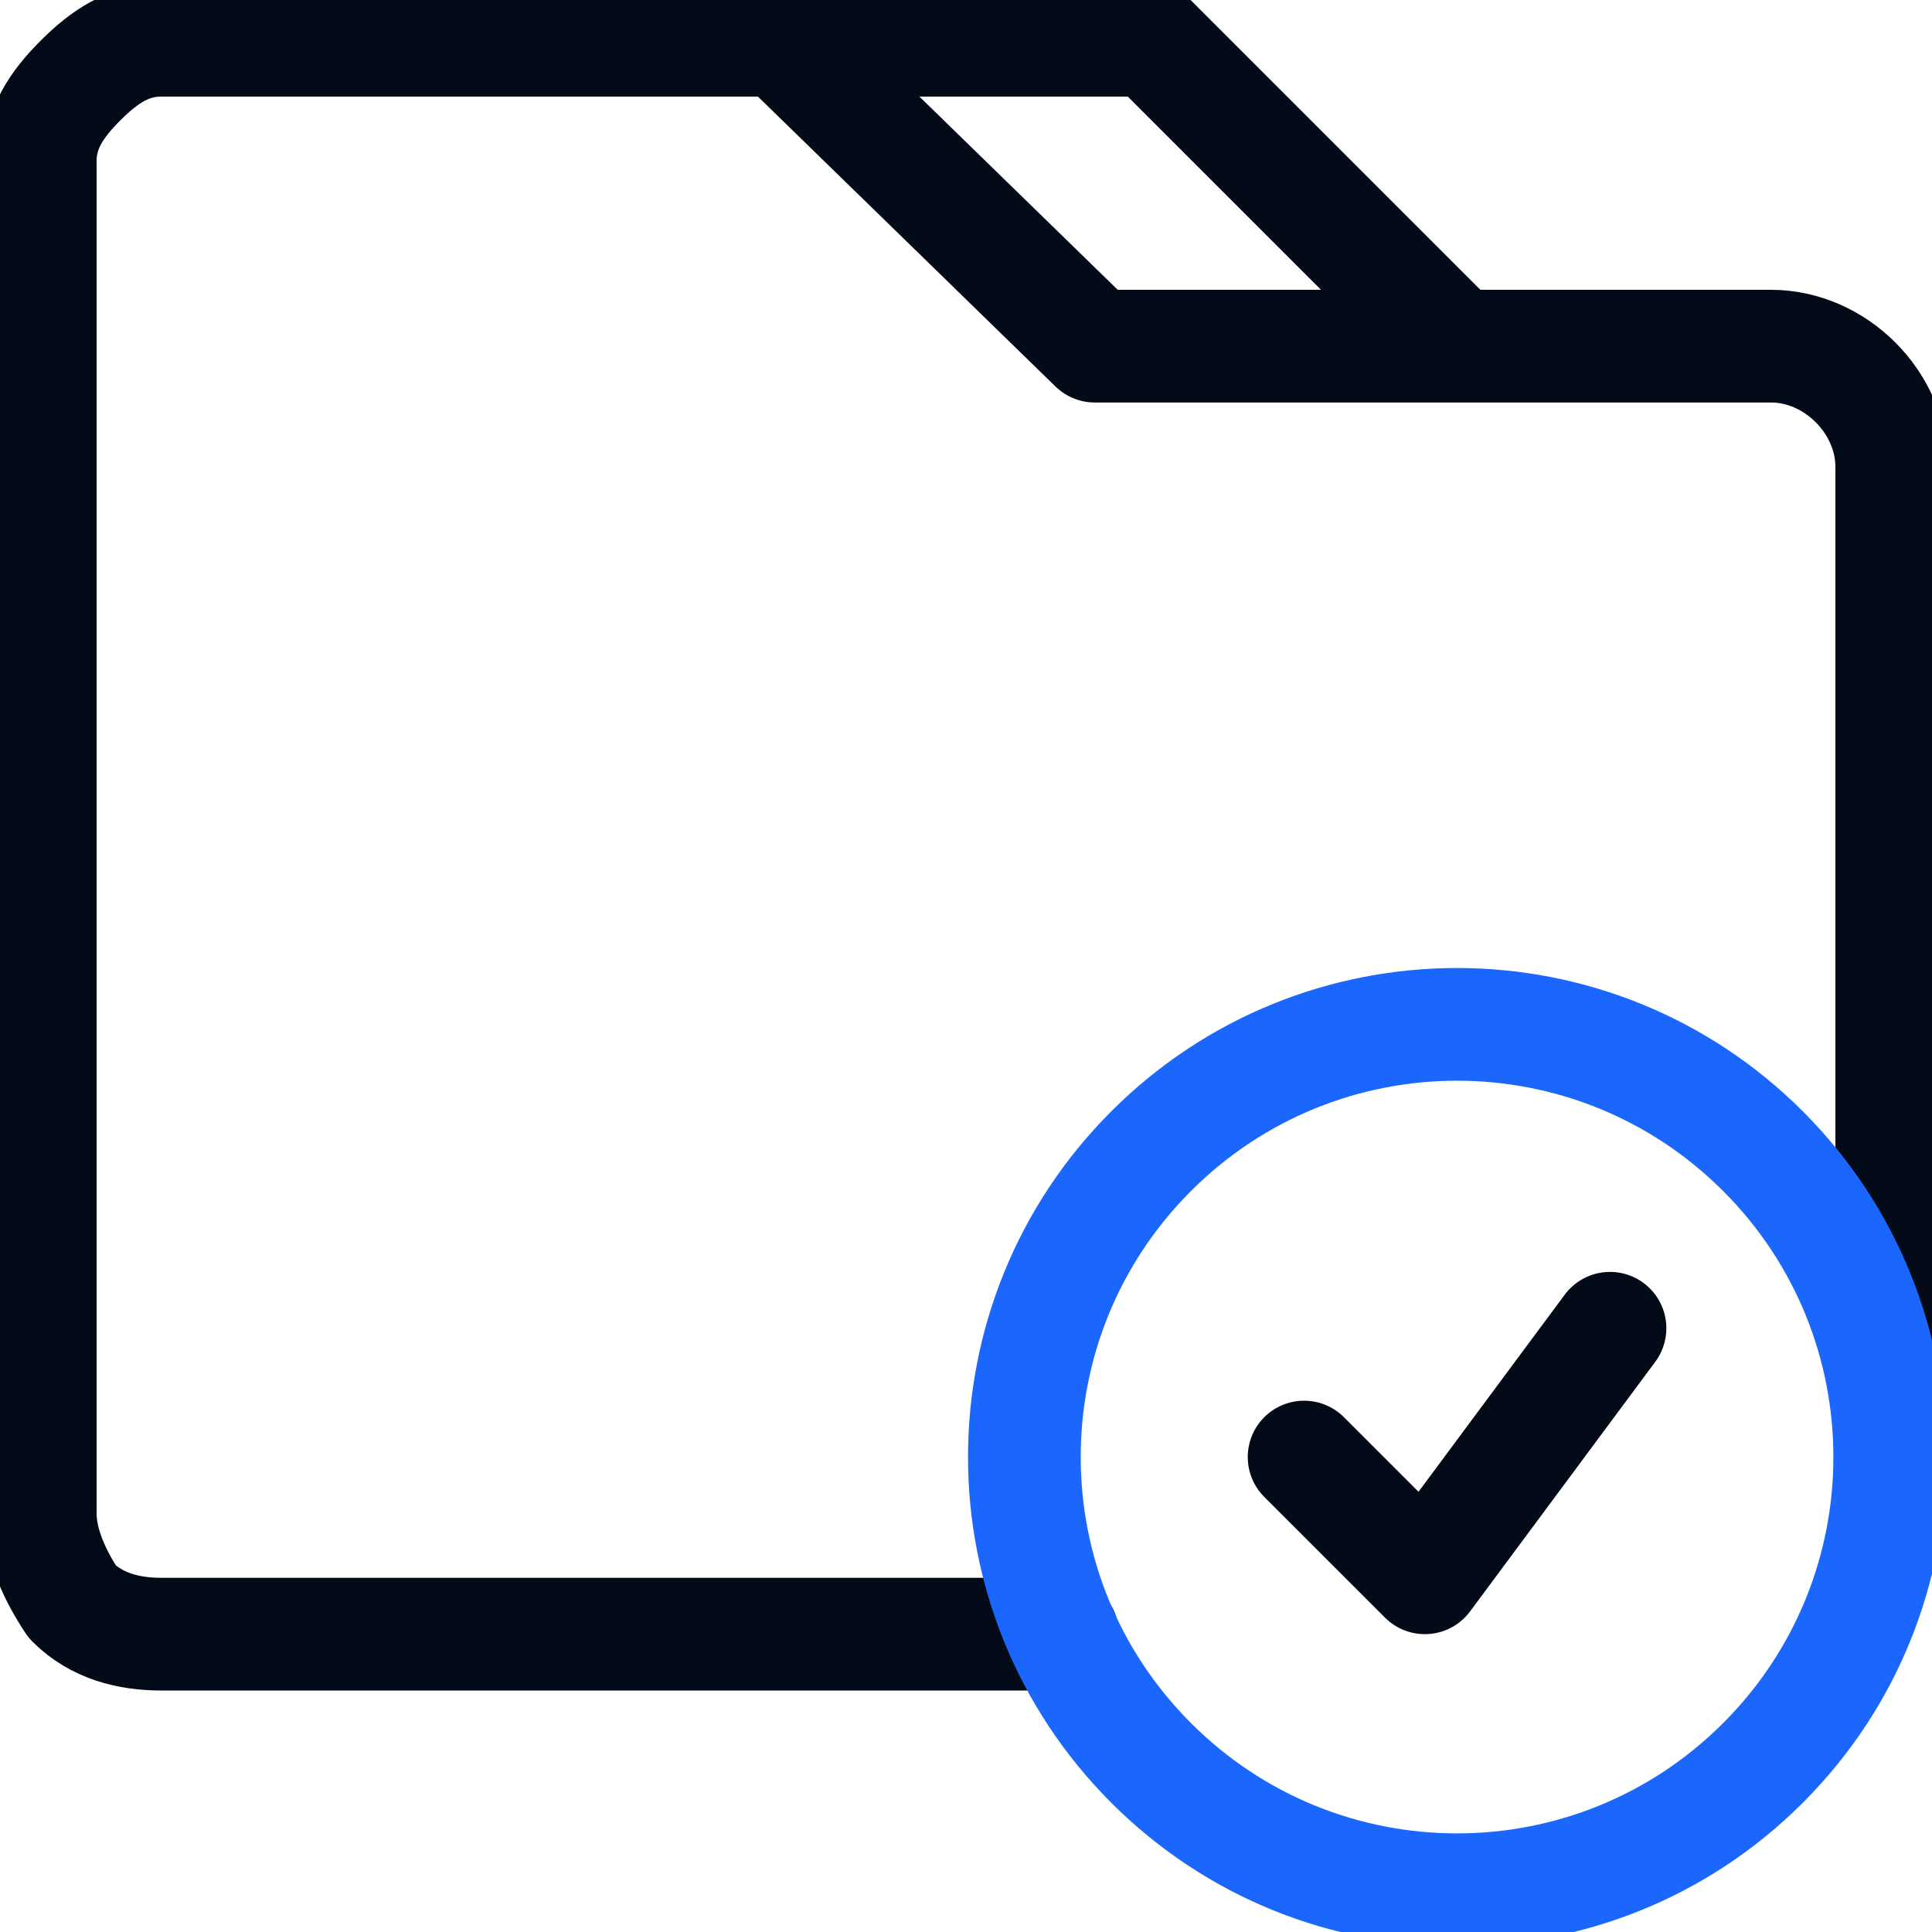
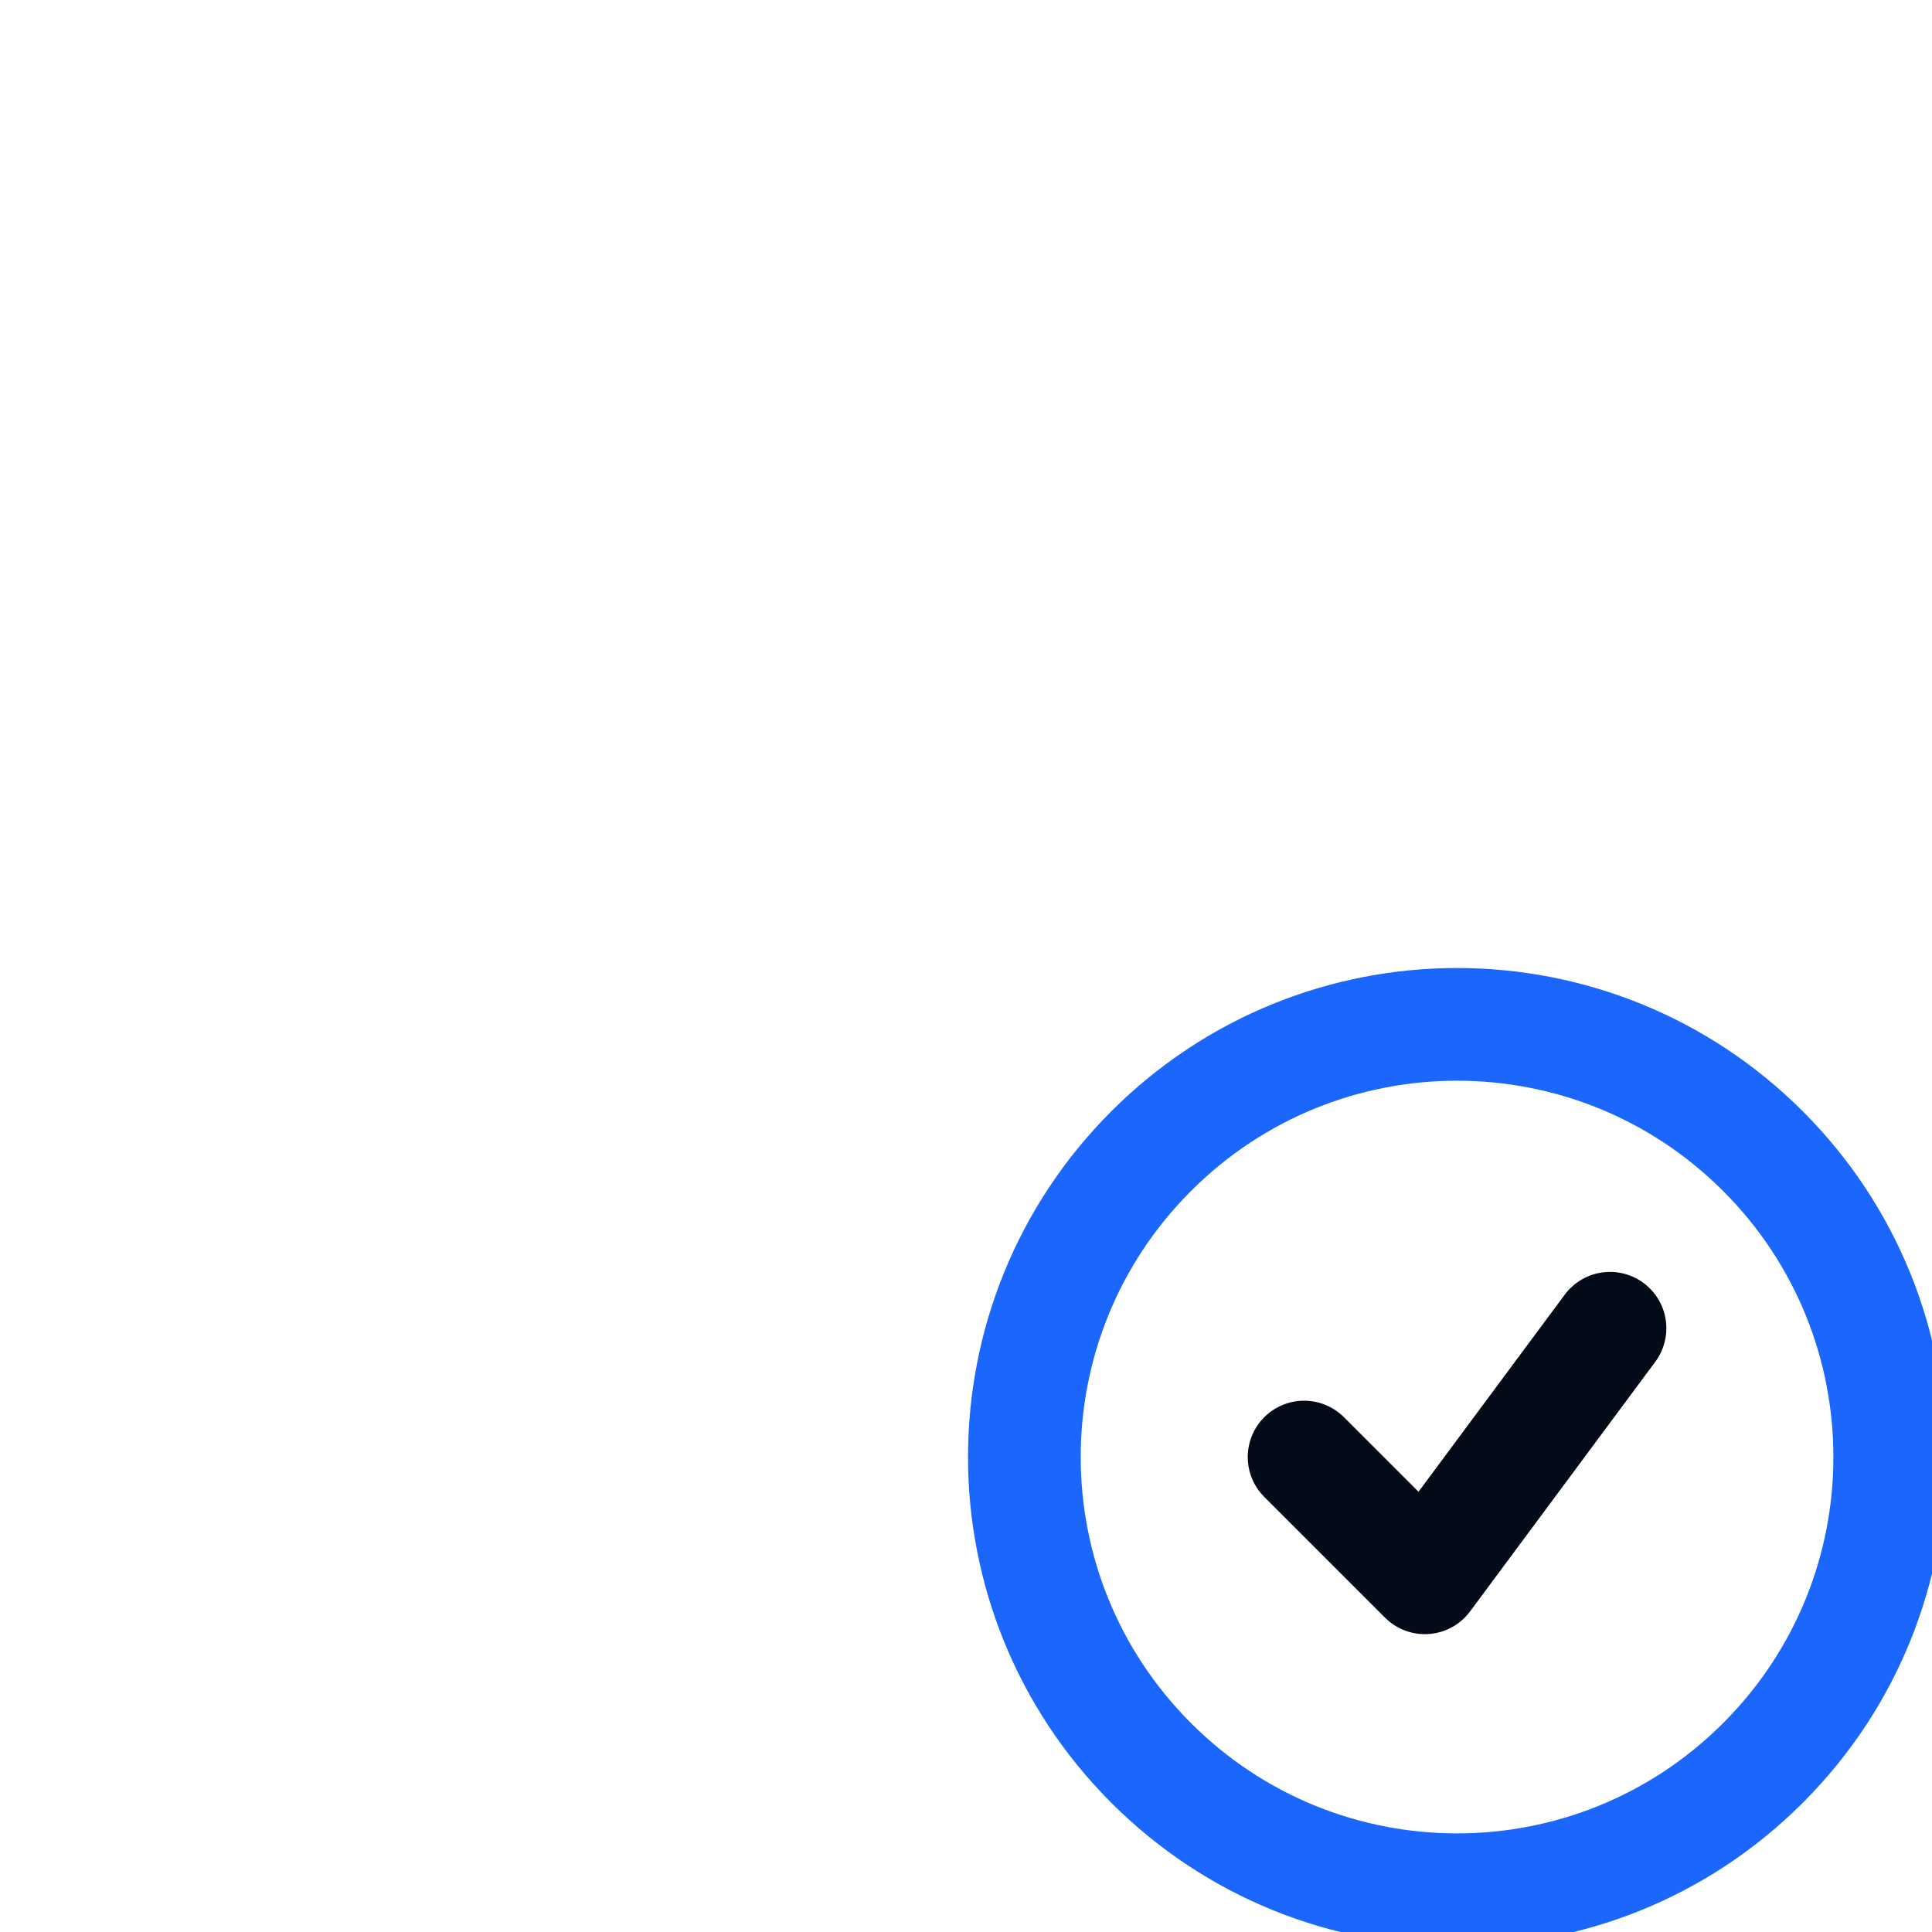
<svg xmlns="http://www.w3.org/2000/svg" version="1.1" id="Layer_1" x="0px" y="0px" viewBox="0 0 24 24" style="enable-background:new 0 0 24 24;" xml:space="preserve">
  <style type="text/css">
	.Drop_x0020_Shadow{fill:none;}
	.Round_x0020_Corners_x0020_2_x0020_pt{fill:#FFFFFF;stroke:#231F20;stroke-miterlimit:10;}
	.Live_x0020_Reflect_x0020_X{fill:none;}
	.Bevel_x0020_Soft{fill:url(#SVGID_1_);}
	.Dusk{fill:#FFFFFF;}
	.Foliage_GS{fill:#FFDD00;}
	.Pompadour_GS{fill-rule:evenodd;clip-rule:evenodd;fill:#44ADE2;}
	.st0{fill:none;stroke:#030B18;stroke-width:1.4;stroke-linecap:round;stroke-linejoin:round;stroke-miterlimit:10;}
	.st1{fill:none;stroke:#030B18;stroke-width:1.4;stroke-linejoin:round;stroke-miterlimit:10;}
	.st2{fill:none;stroke:#1B67FD;stroke-width:1.4;stroke-linecap:round;stroke-linejoin:round;stroke-miterlimit:10;}
</style>
  <linearGradient id="SVGID_1_" gradientUnits="userSpaceOnUse" x1="-588.394" y1="-587.803" x2="-587.687" y2="-587.096">
    <stop offset="0" style="stop-color:#DEDFE3" />
    <stop offset="0.178" style="stop-color:#DADBDF" />
    <stop offset="0.361" style="stop-color:#CECFD3" />
    <stop offset="0.546" style="stop-color:#B9BCBF" />
    <stop offset="0.732" style="stop-color:#9CA0A2" />
    <stop offset="0.918" style="stop-color:#787D7E" />
    <stop offset="1" style="stop-color:#656B6C" />
  </linearGradient>
  <g>
    <g>
-       <path class="st0" d="M23.5,18.1c0,0,0-8.7,0-12.3c0-0.8-0.7-1.5-1.5-1.5c-2.8,0-8.4,0-8.4,0L9.7,0.5c0,0-5,0-7.7,0    C1.6,0.5,1.3,0.7,1,1C0.7,1.3,0.5,1.6,0.5,2c0,3.7,0,13.1,0,16.8c0,0.4,0.2,0.8,0.4,1.1c0.3,0.3,0.7,0.4,1.1,0.4    c3.4,0,11.2,0,11.2,0" />
-       <path class="st1" d="M9.7,0.5h4.6l3.8,3.8" />
      <path class="st2" d="M21.9,21.9c2.1-2.1,2.1-5.5,0-7.6c-2.1-2.1-5.5-2.1-7.6,0c-2.1,2.1-2.1,5.5,0,7.6C16.4,24,19.8,24,21.9,21.9z    " />
      <path class="st0" d="M16.2,18.1l1.5,1.5l2.3-3.1" />
    </g>
  </g>
</svg>